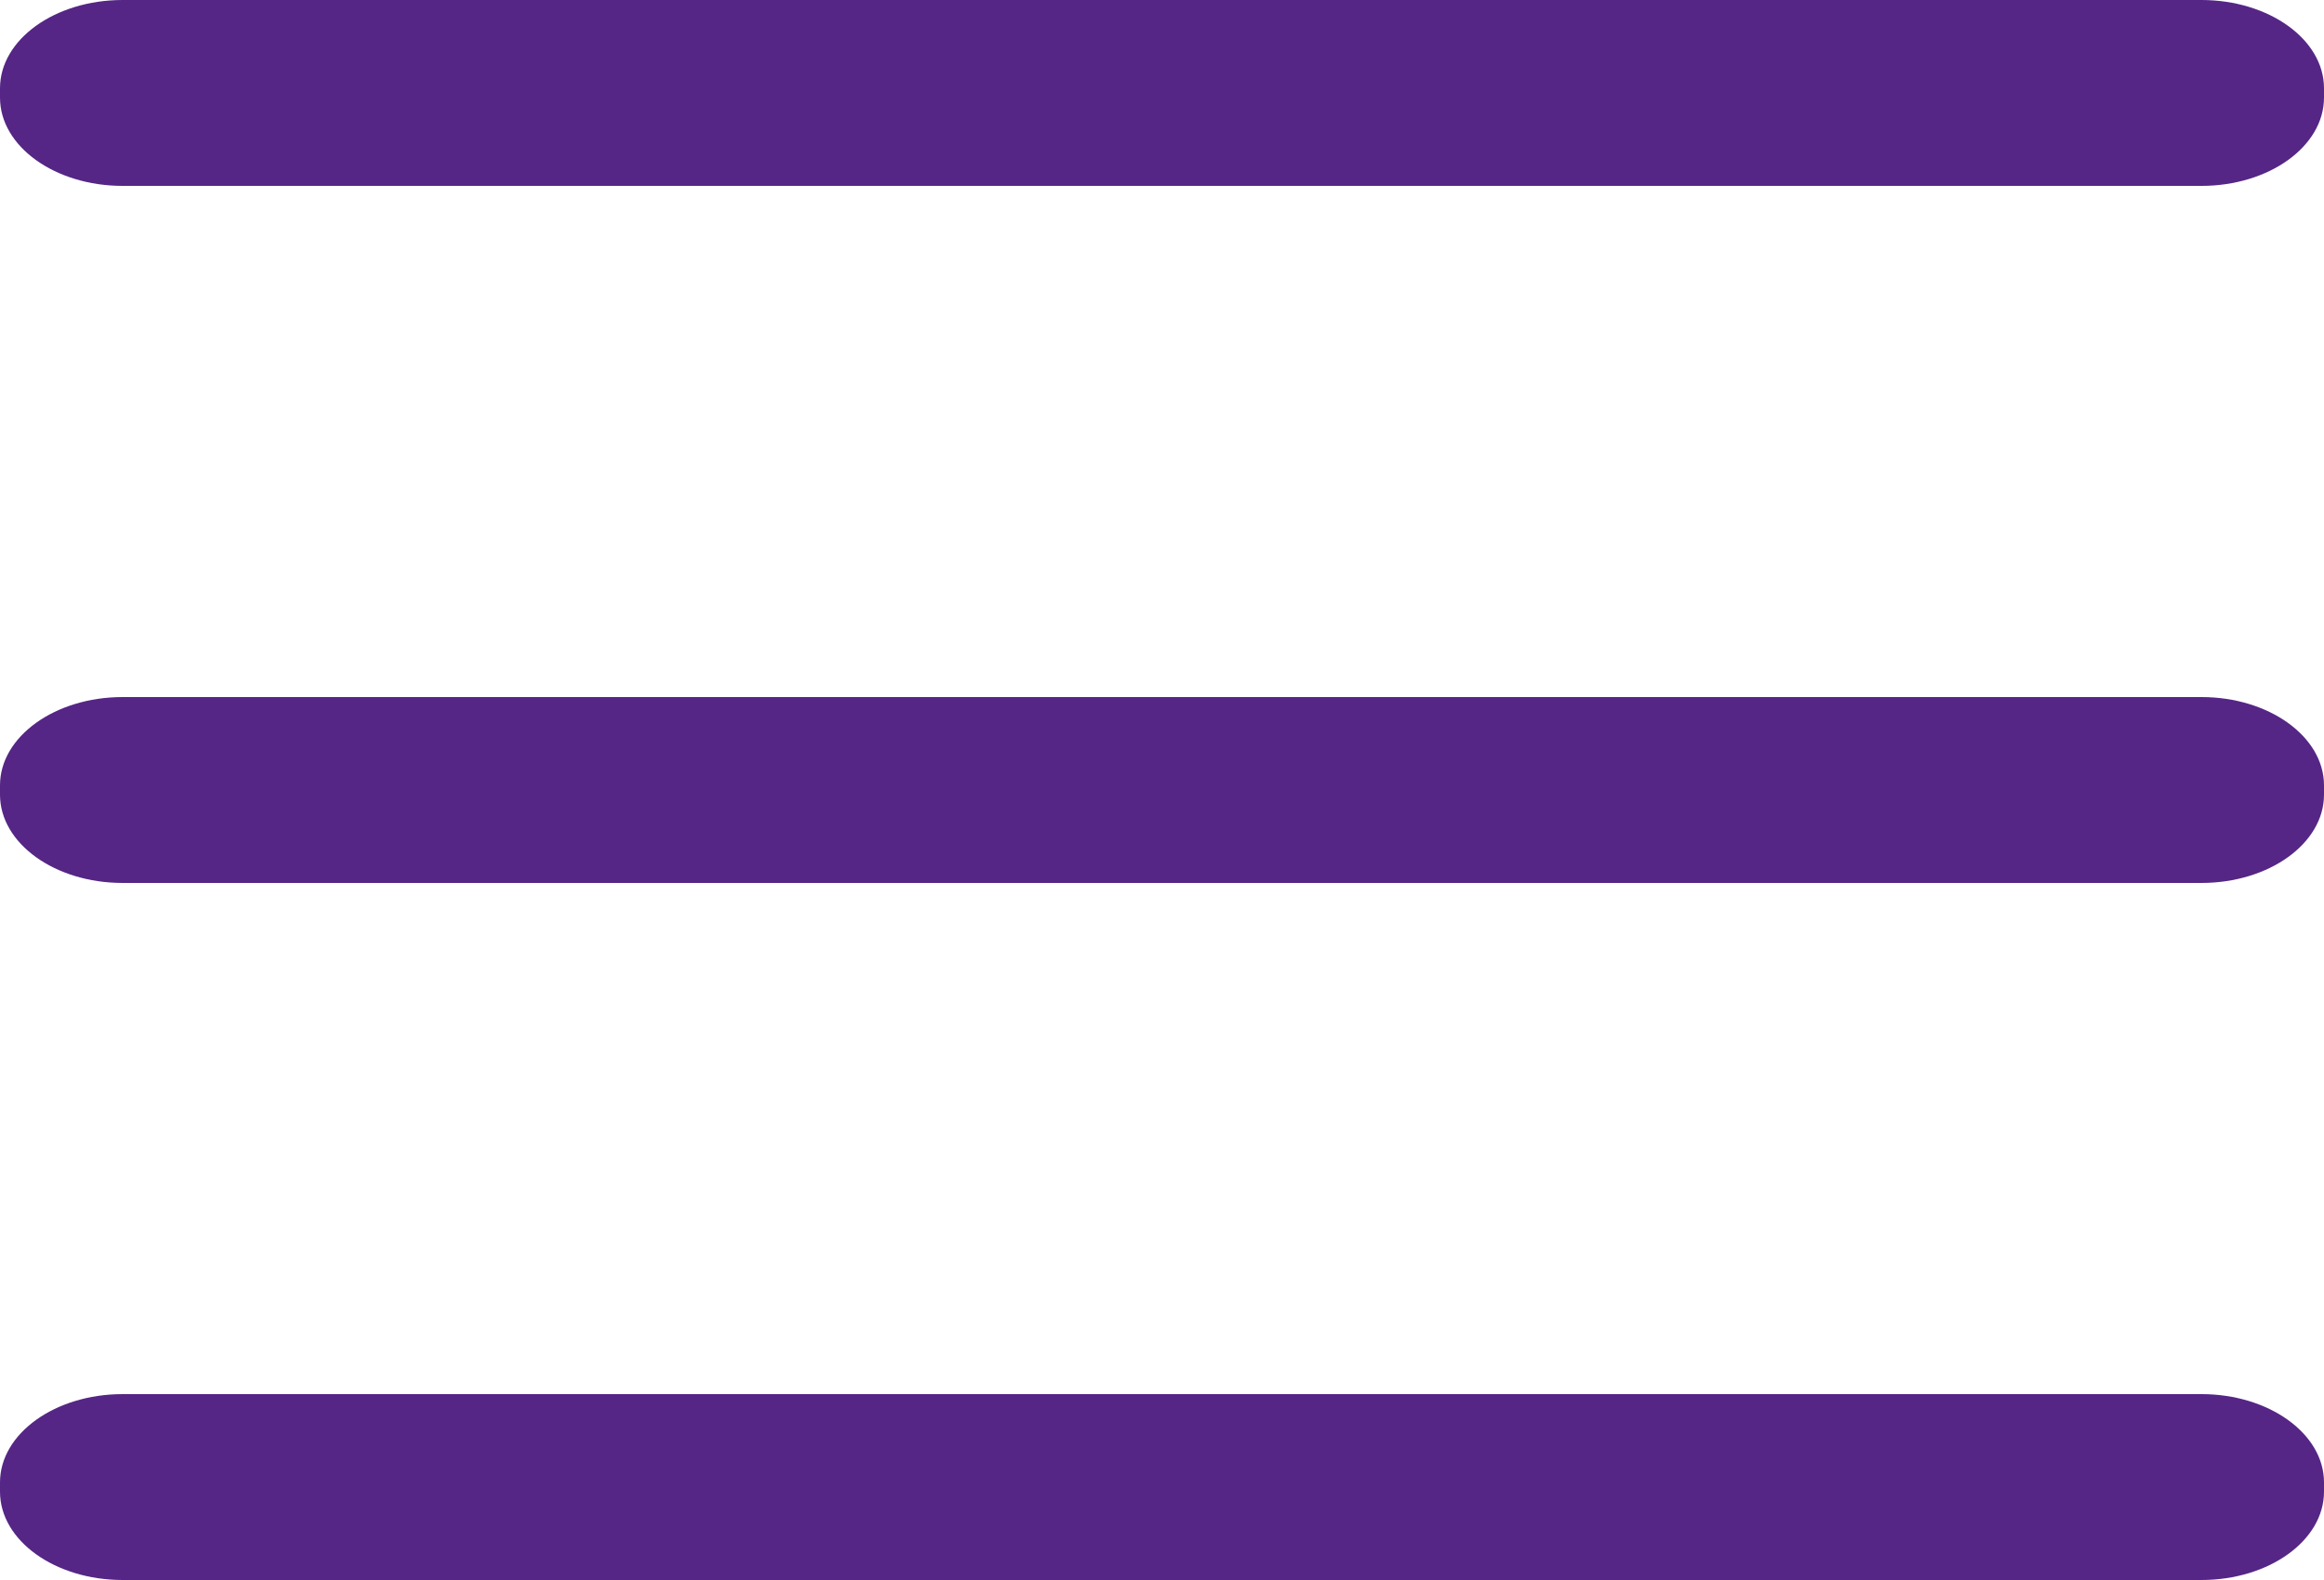
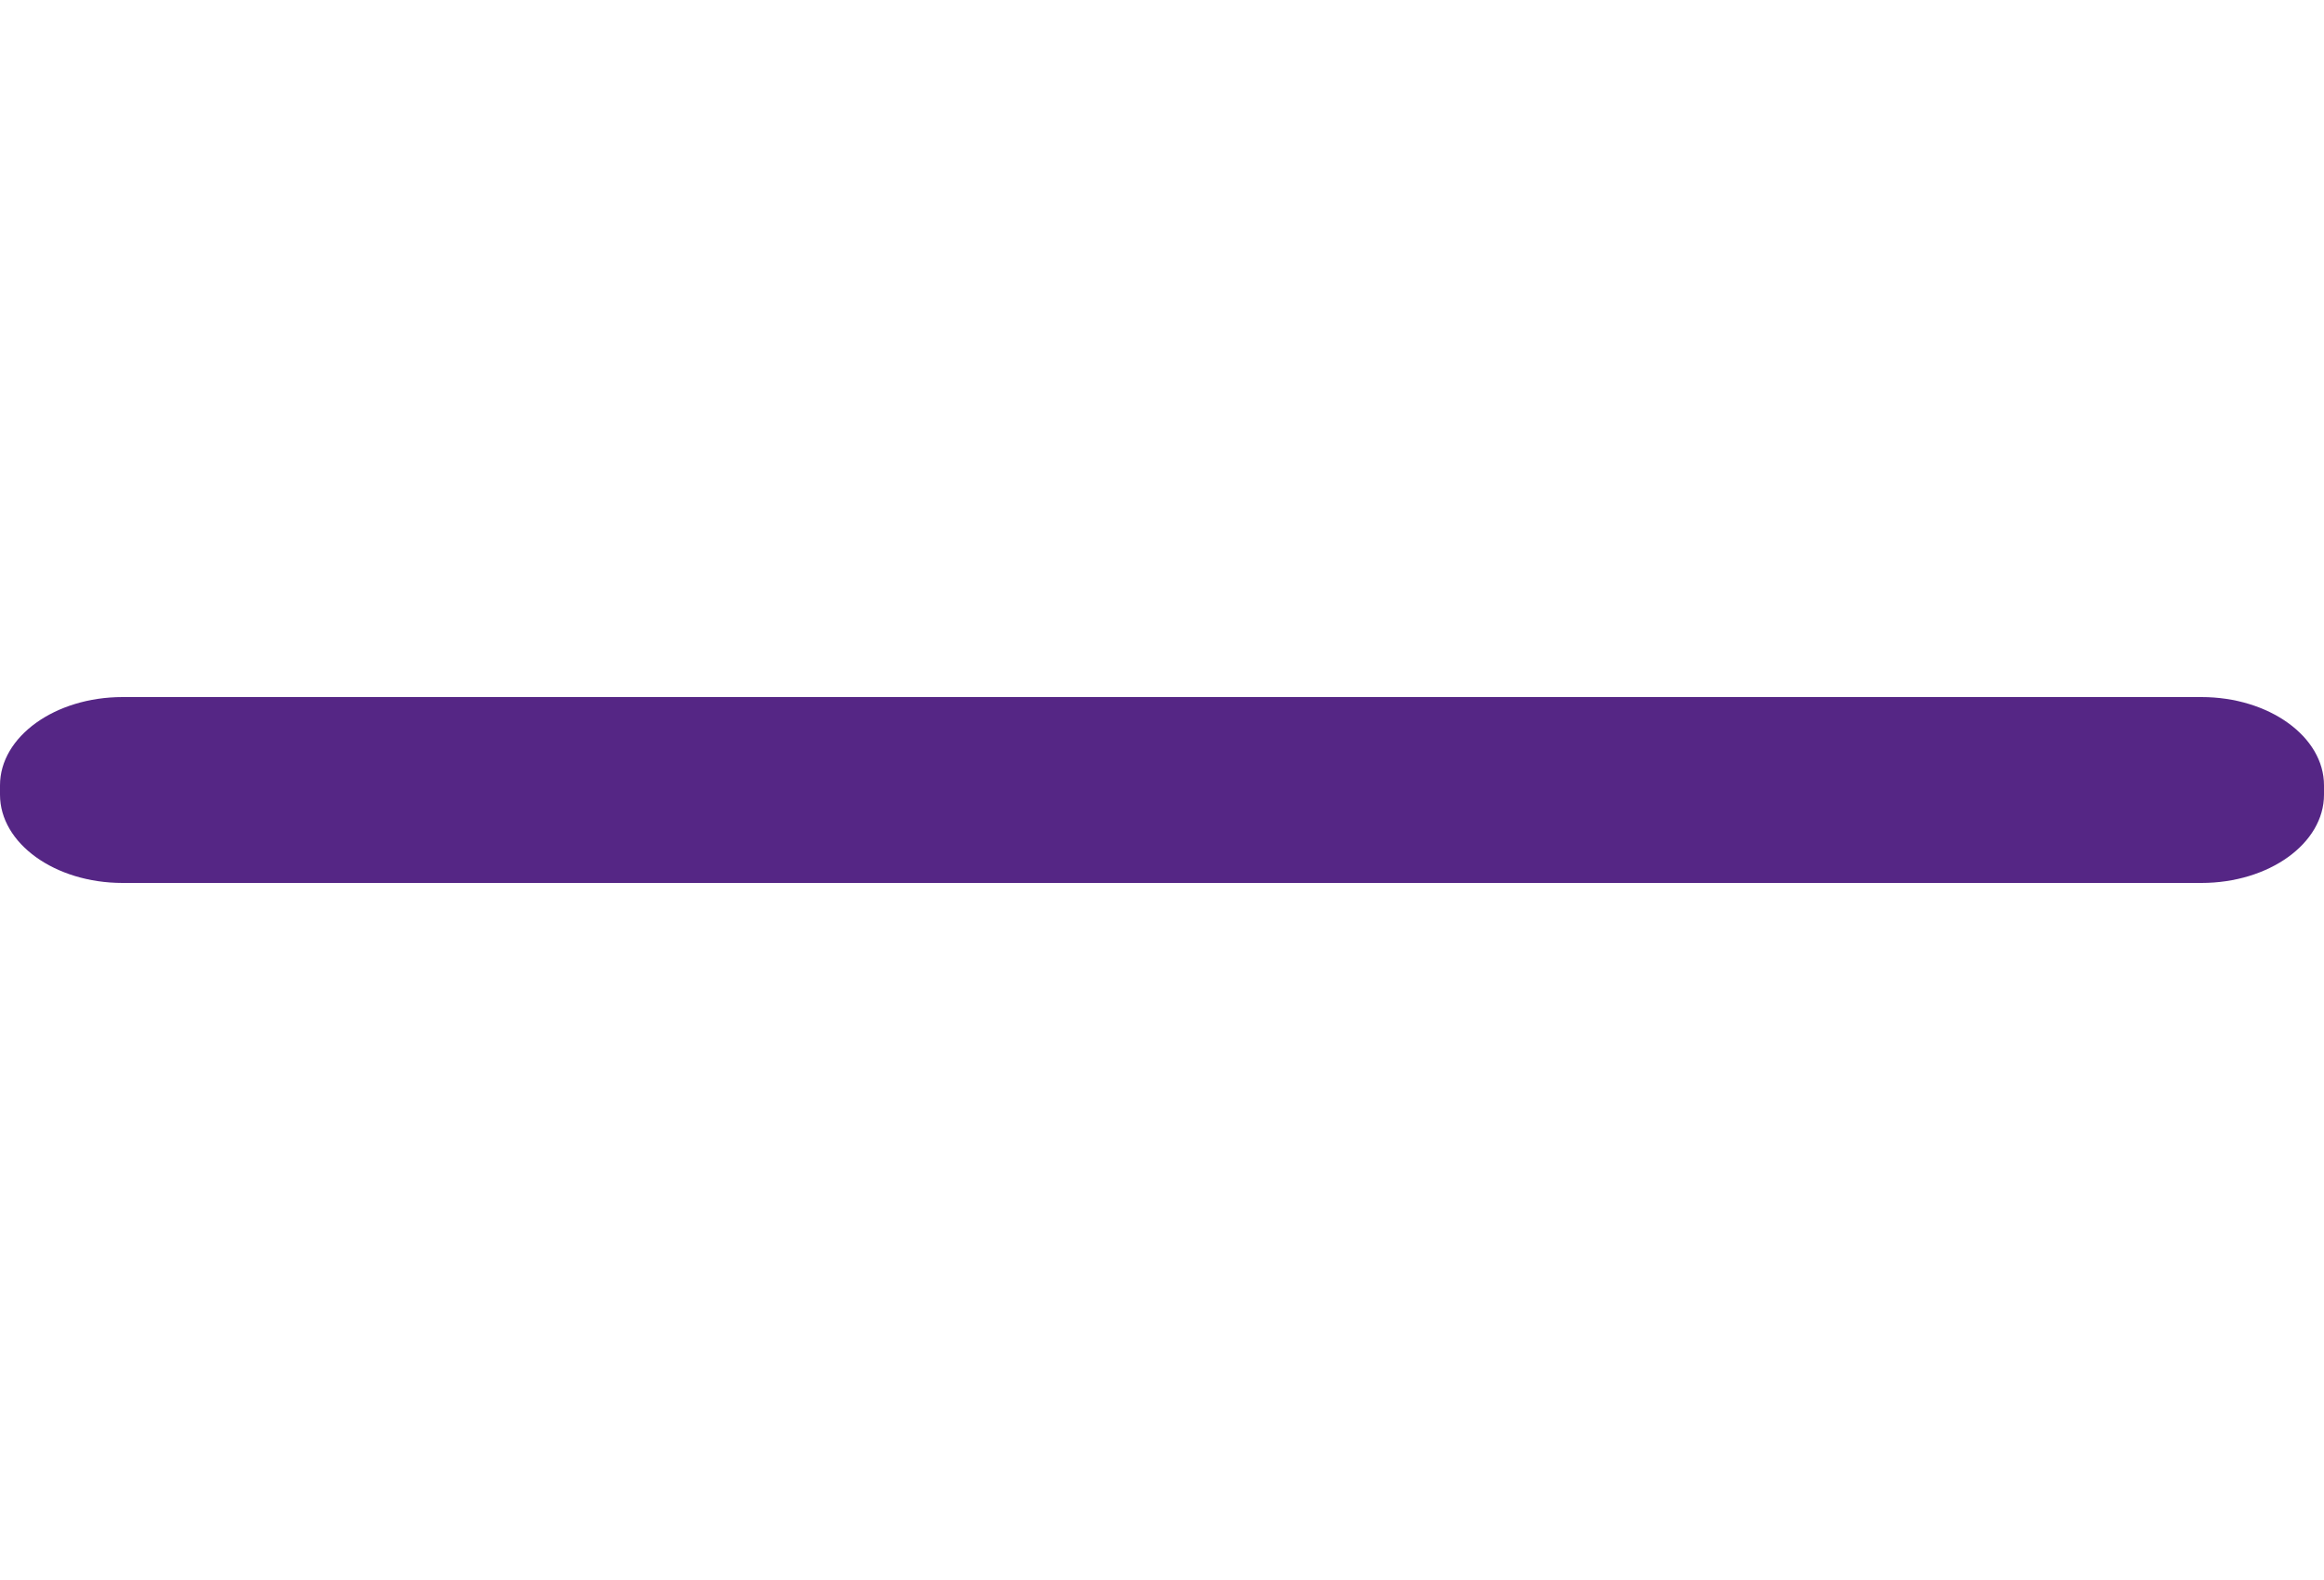
<svg xmlns="http://www.w3.org/2000/svg" width="25" height="17" viewBox="0 0 25 17" fill="none">
  <path d="M23.681 7.5H1.319C0.591 7.5 0 7.926 0 8.45V8.55C0 9.075 0.591 9.5 1.319 9.5H23.681C24.409 9.5 25 9.075 25 8.55V8.45C25 7.926 24.409 7.5 23.681 7.5Z" fill="#552685" />
-   <path d="M23.681 15H1.319C0.591 15 0 15.426 0 15.95V16.05C0 16.575 0.591 17 1.319 17H23.681C24.409 17 25 16.575 25 16.05V15.95C25 15.426 24.409 15 23.681 15Z" fill="#552685" />
-   <path d="M23.681 0H1.319C0.591 0 0 0.425 0 0.95V1.05C0 1.575 0.591 2 1.319 2H23.681C24.409 2 25 1.575 25 1.05V0.95C25 0.425 24.409 0 23.681 0Z" fill="#552685" />
</svg>